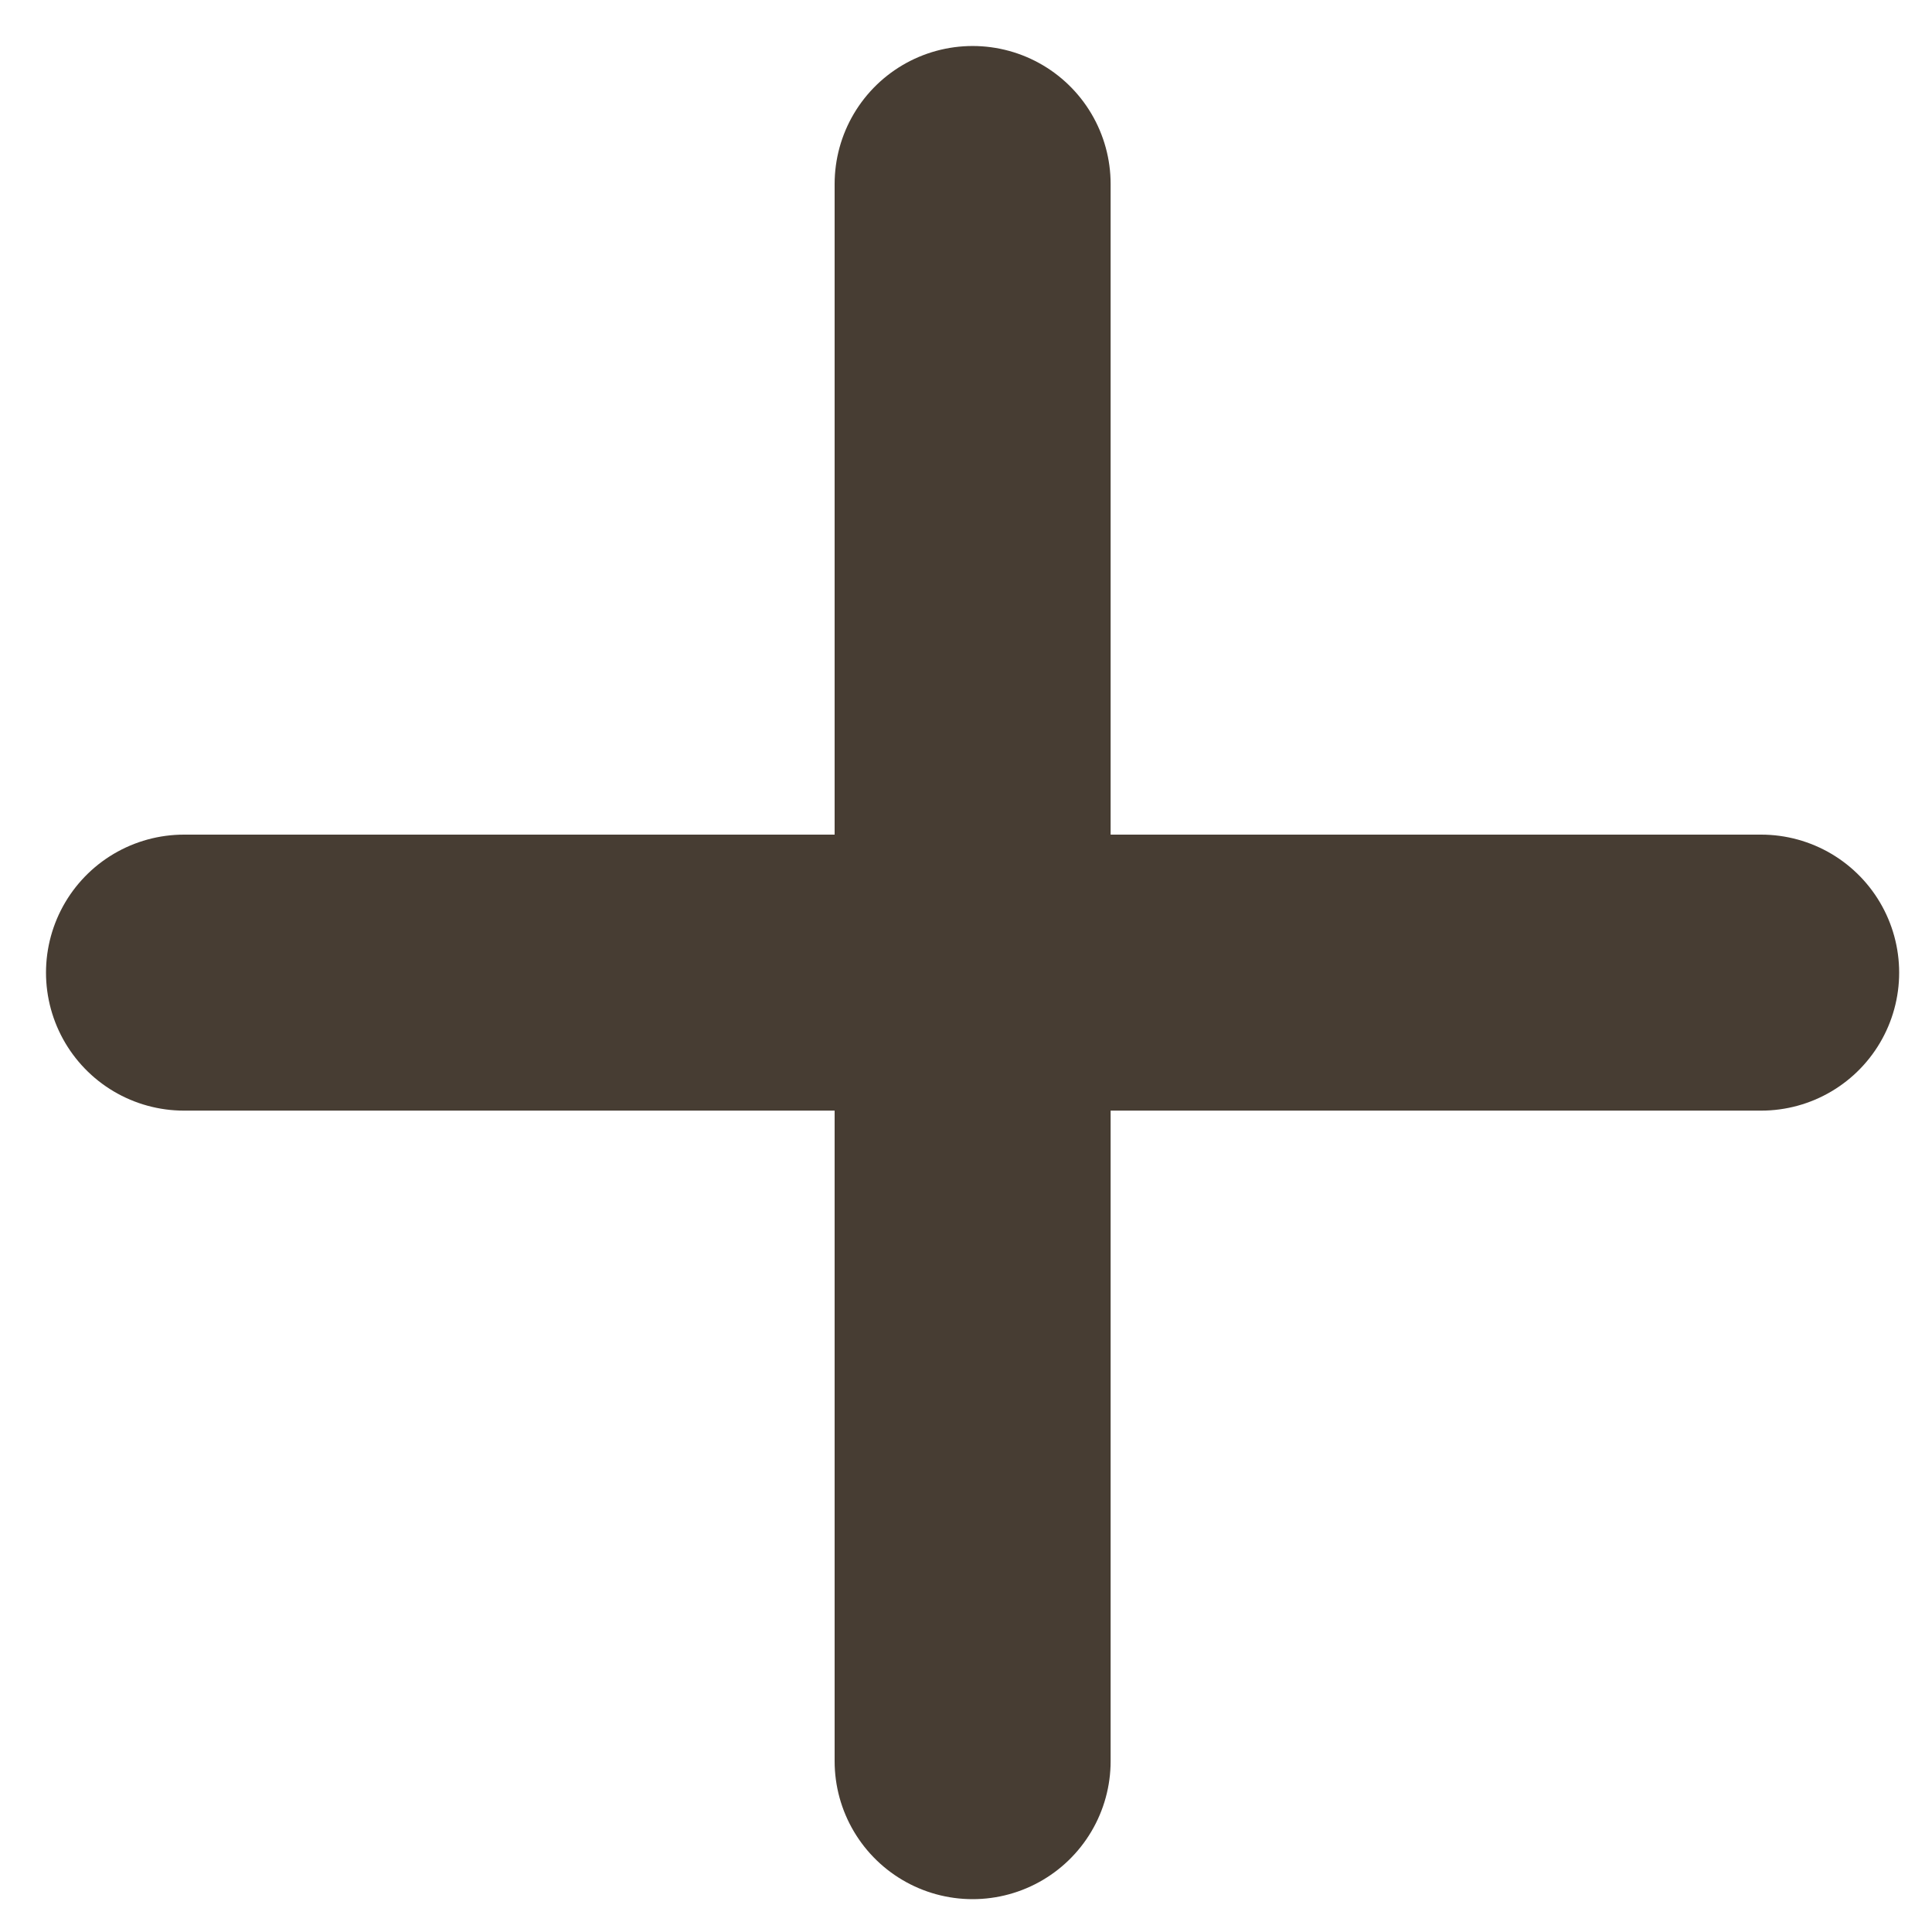
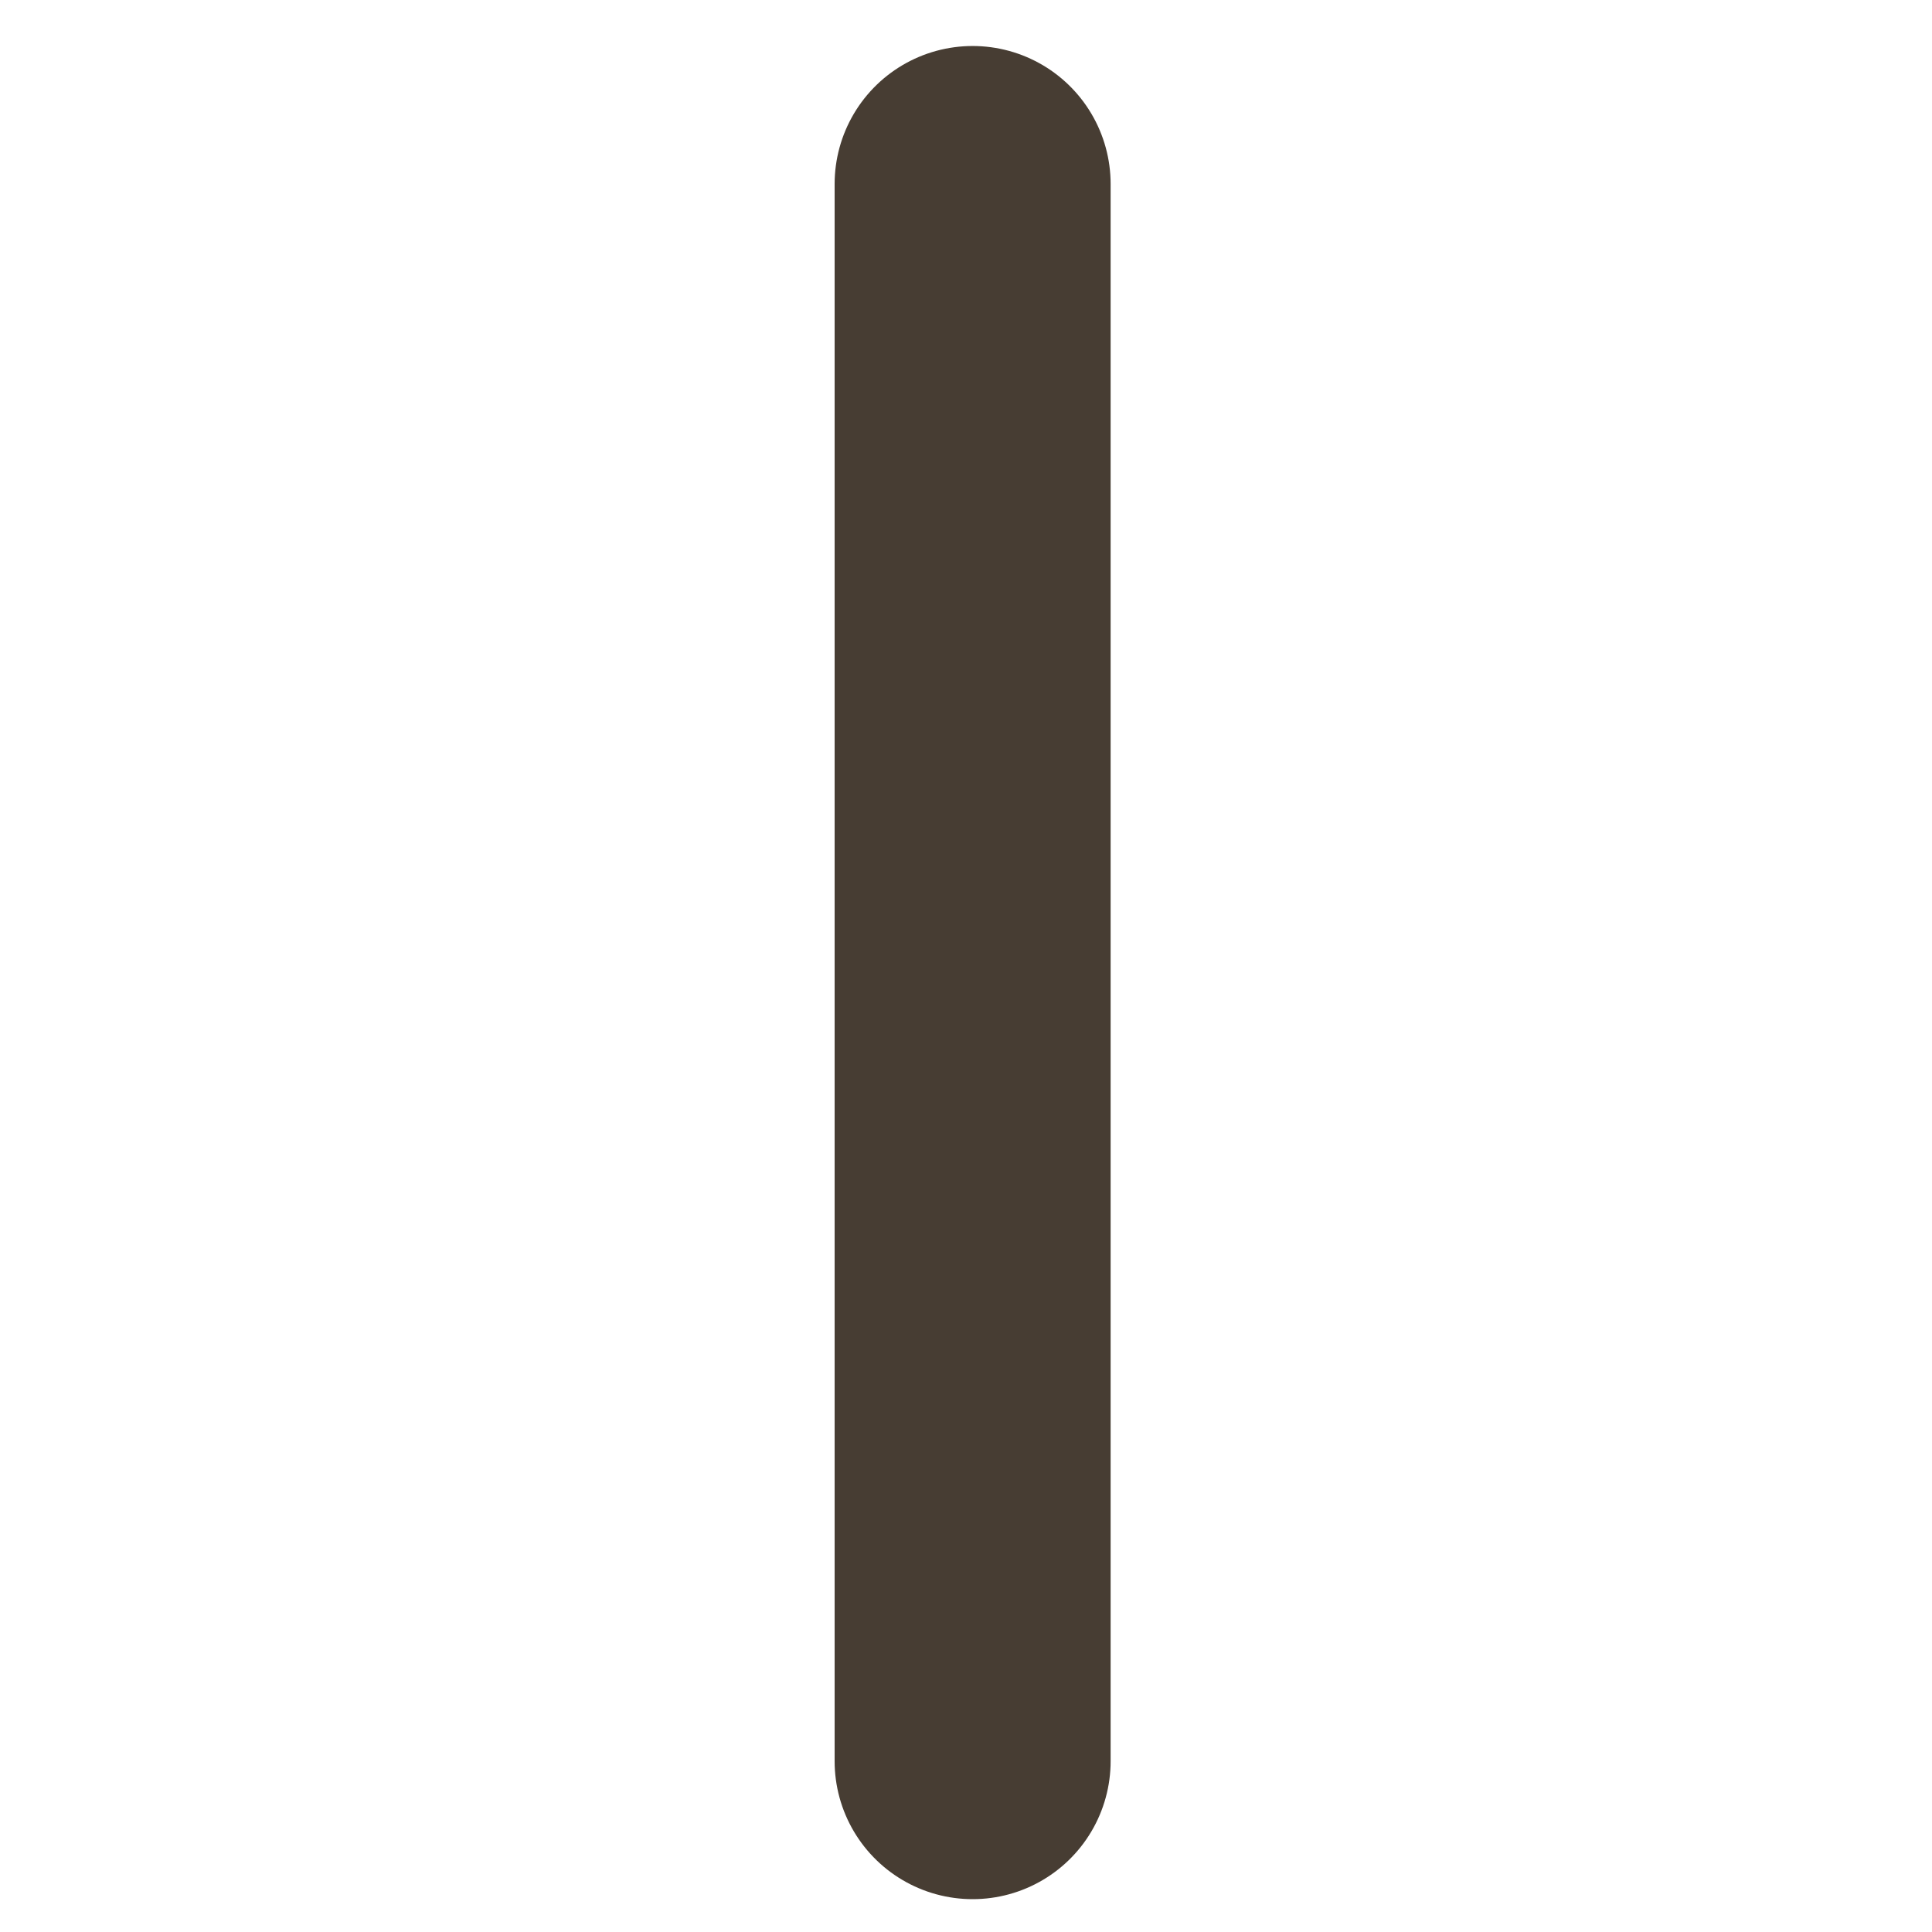
<svg xmlns="http://www.w3.org/2000/svg" width="21" height="21" viewBox="0 0 21 21" fill="none">
  <path d="M10.572 2V19.143" stroke="#473D33" stroke-width="3" stroke-linecap="round" stroke-linejoin="round" />
-   <path d="M2 10.572H19.143" stroke="#473D33" stroke-width="3" stroke-linecap="round" stroke-linejoin="round" />
</svg>